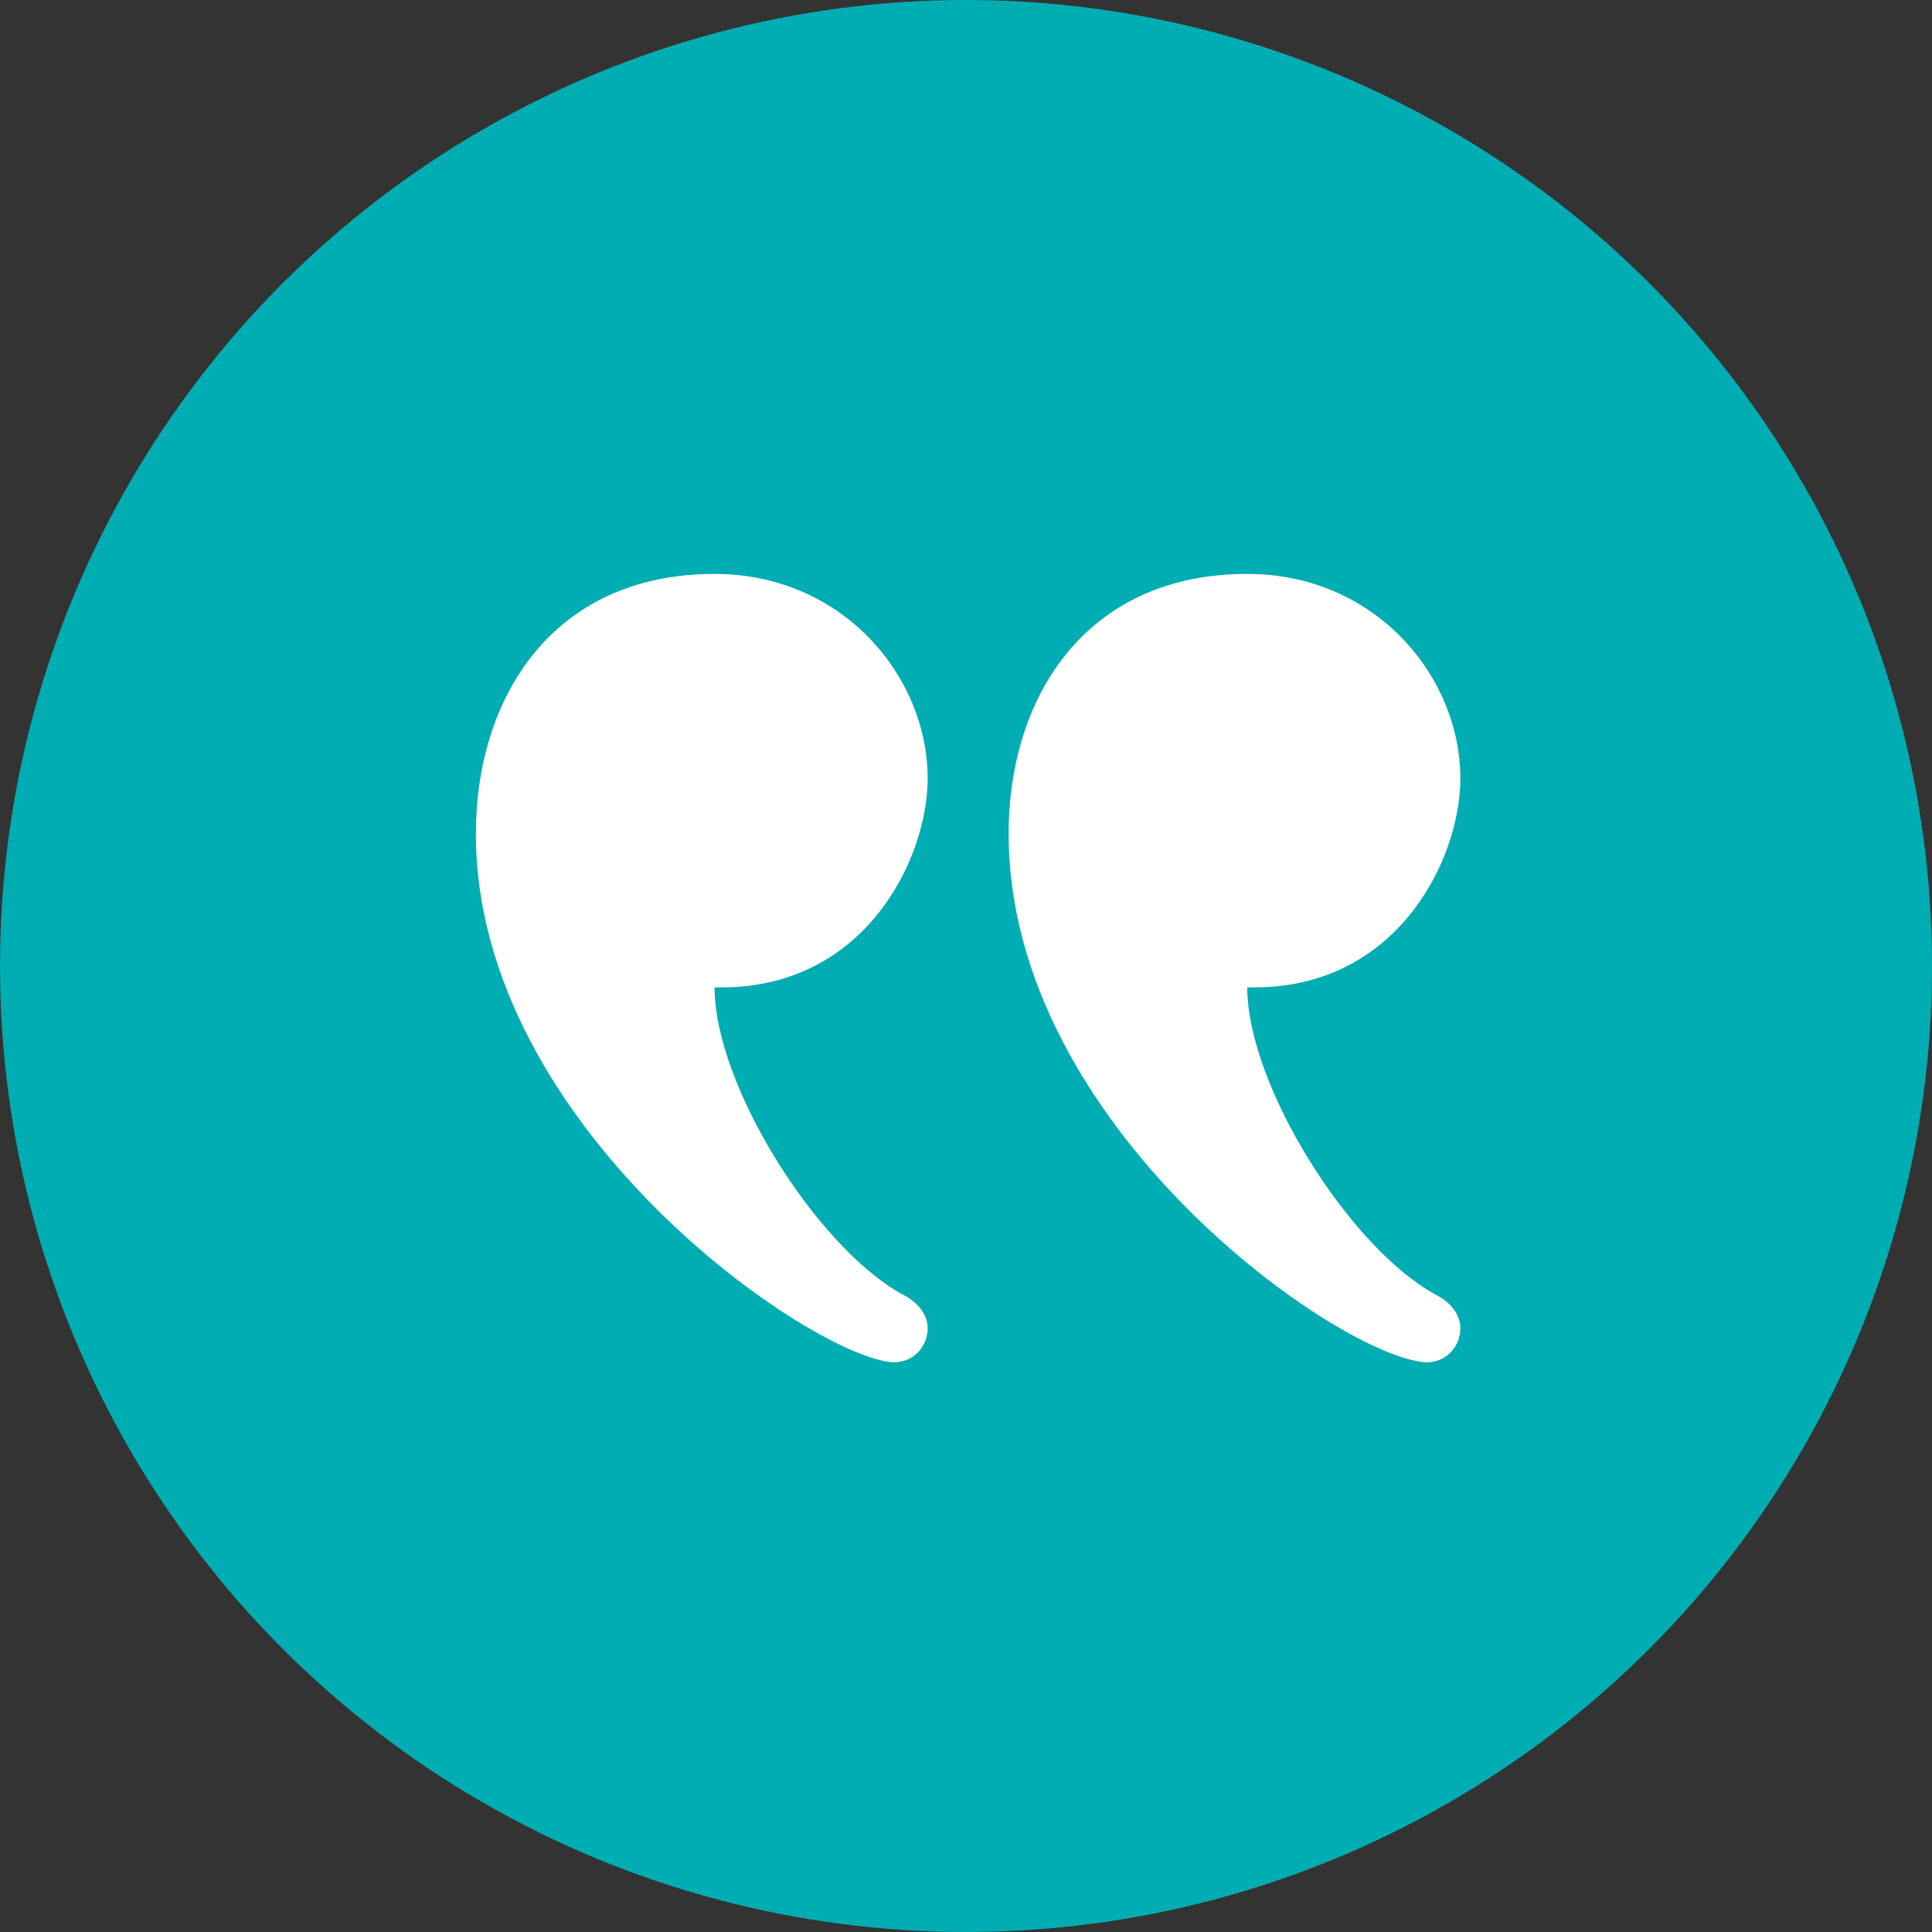
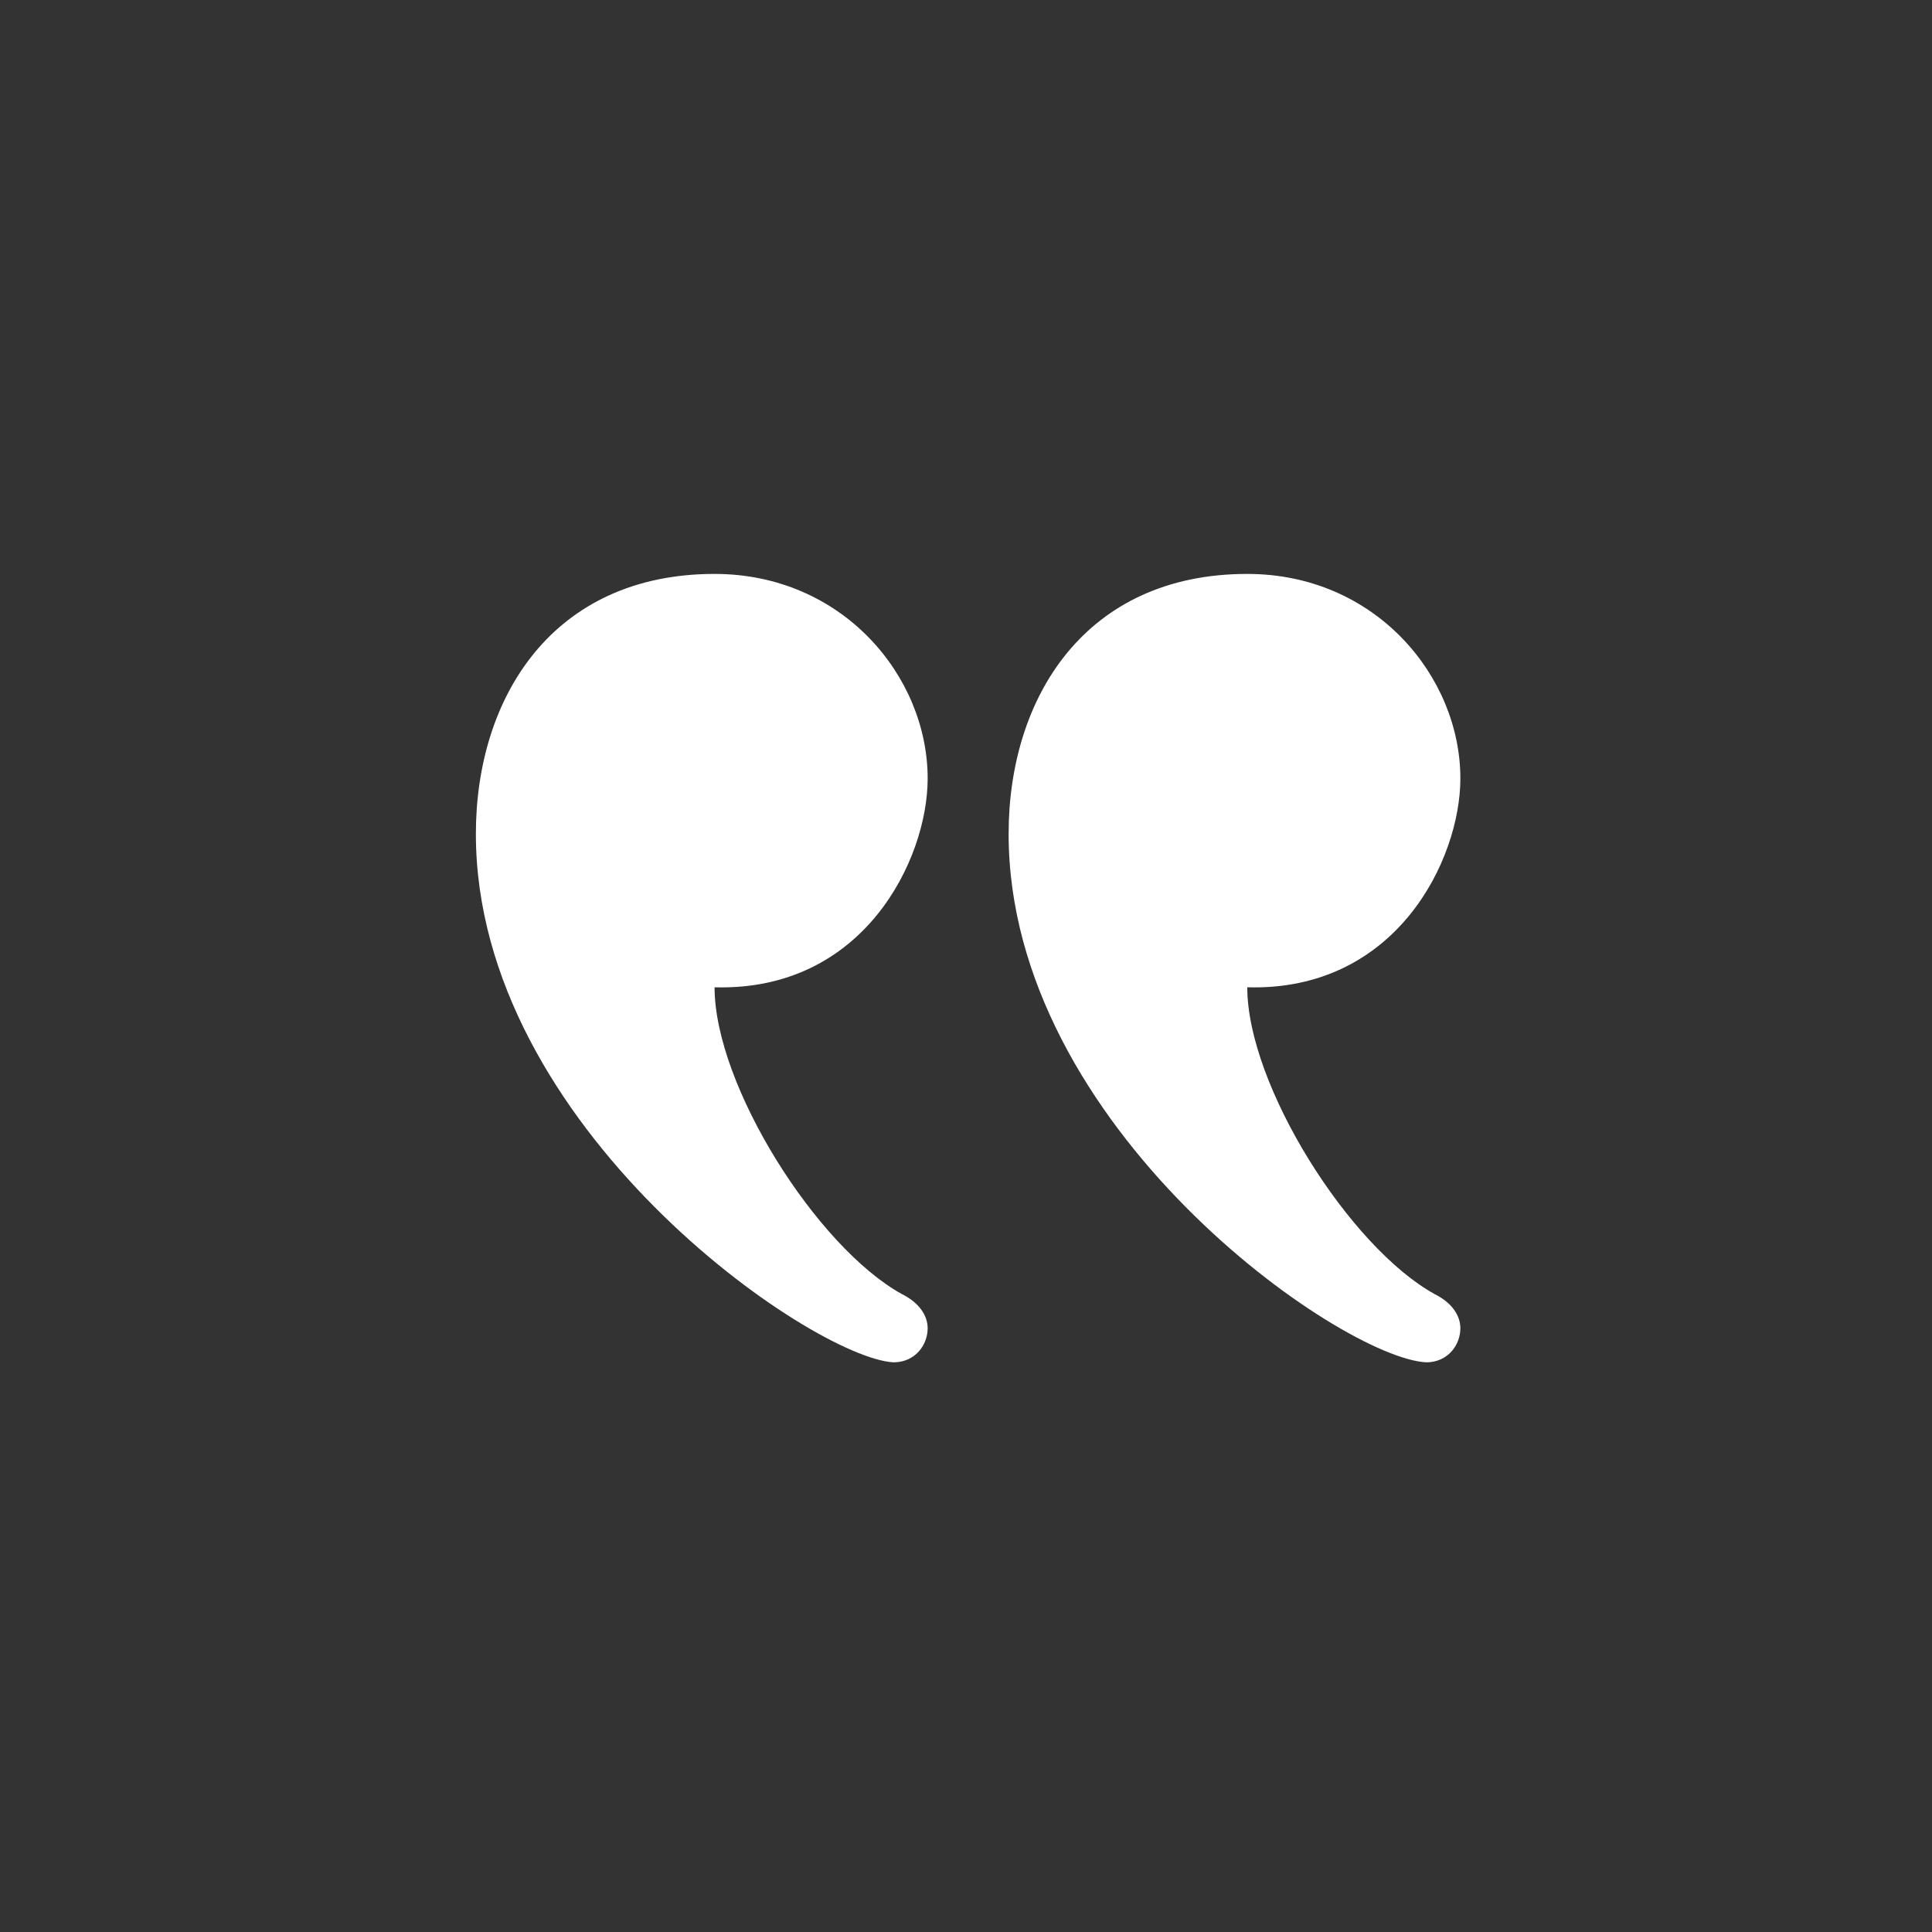
<svg xmlns="http://www.w3.org/2000/svg" width="51" height="51" viewBox="0 0 51 51" fill="none">
  <rect x="0" y="0" width="51" height="51" fill="#333333" stroke="none" />
-   <circle cx="25.5" cy="25.5" r="25.5" fill="#00ADB2" />
  <path d="M26.625 22.012C26.625 18.413 28.65 15.15 32.925 15.15C36.3 15.15 38.55 17.85 38.55 20.55C38.55 22.688 36.862 26.175 32.925 26.062C32.925 28.65 35.625 32.925 37.875 34.163C38.325 34.388 38.55 34.725 38.55 35.062C38.55 35.513 38.212 35.962 37.65 35.962C35.4 35.85 26.625 29.775 26.625 22.012ZM12.562 22.012C12.562 18.413 14.588 15.15 18.863 15.15C22.238 15.15 24.488 17.85 24.488 20.55C24.488 22.688 22.8 26.175 18.863 26.062C18.863 28.65 21.562 32.925 23.812 34.163C24.262 34.388 24.488 34.725 24.488 35.062C24.488 35.513 24.15 35.962 23.587 35.962C21.45 35.85 12.562 29.775 12.562 22.012Z" fill="white" />
</svg>